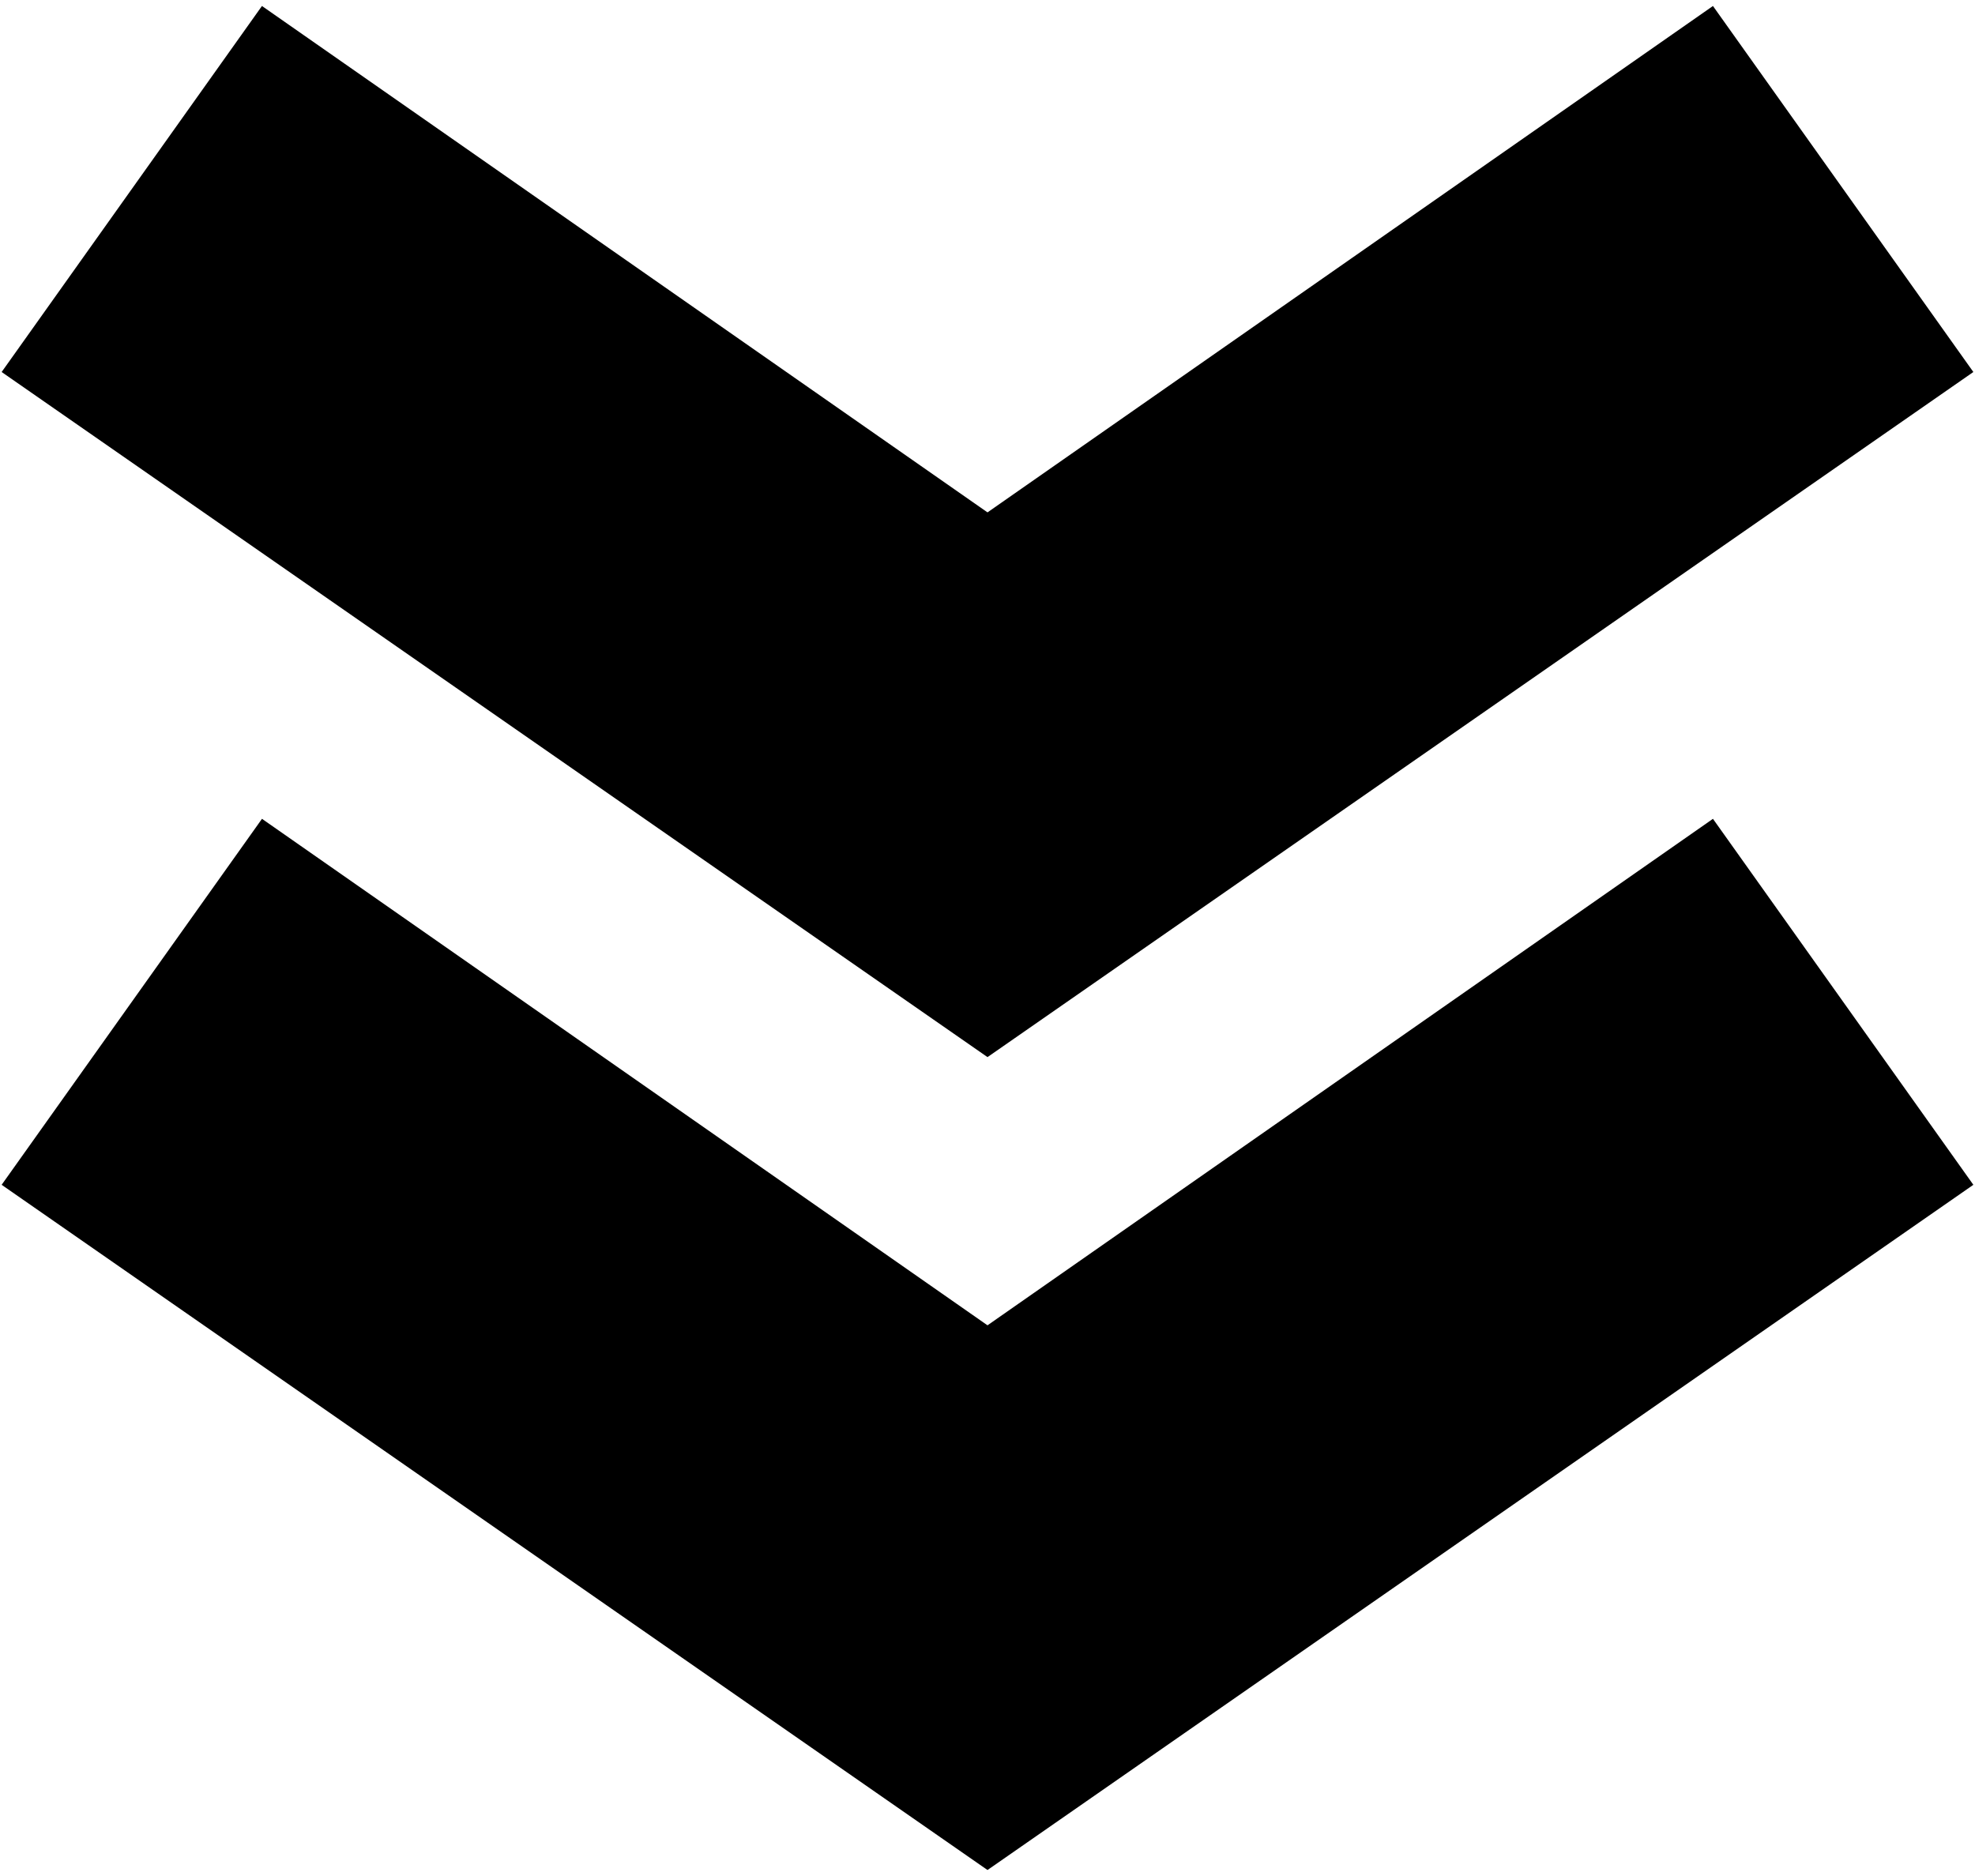
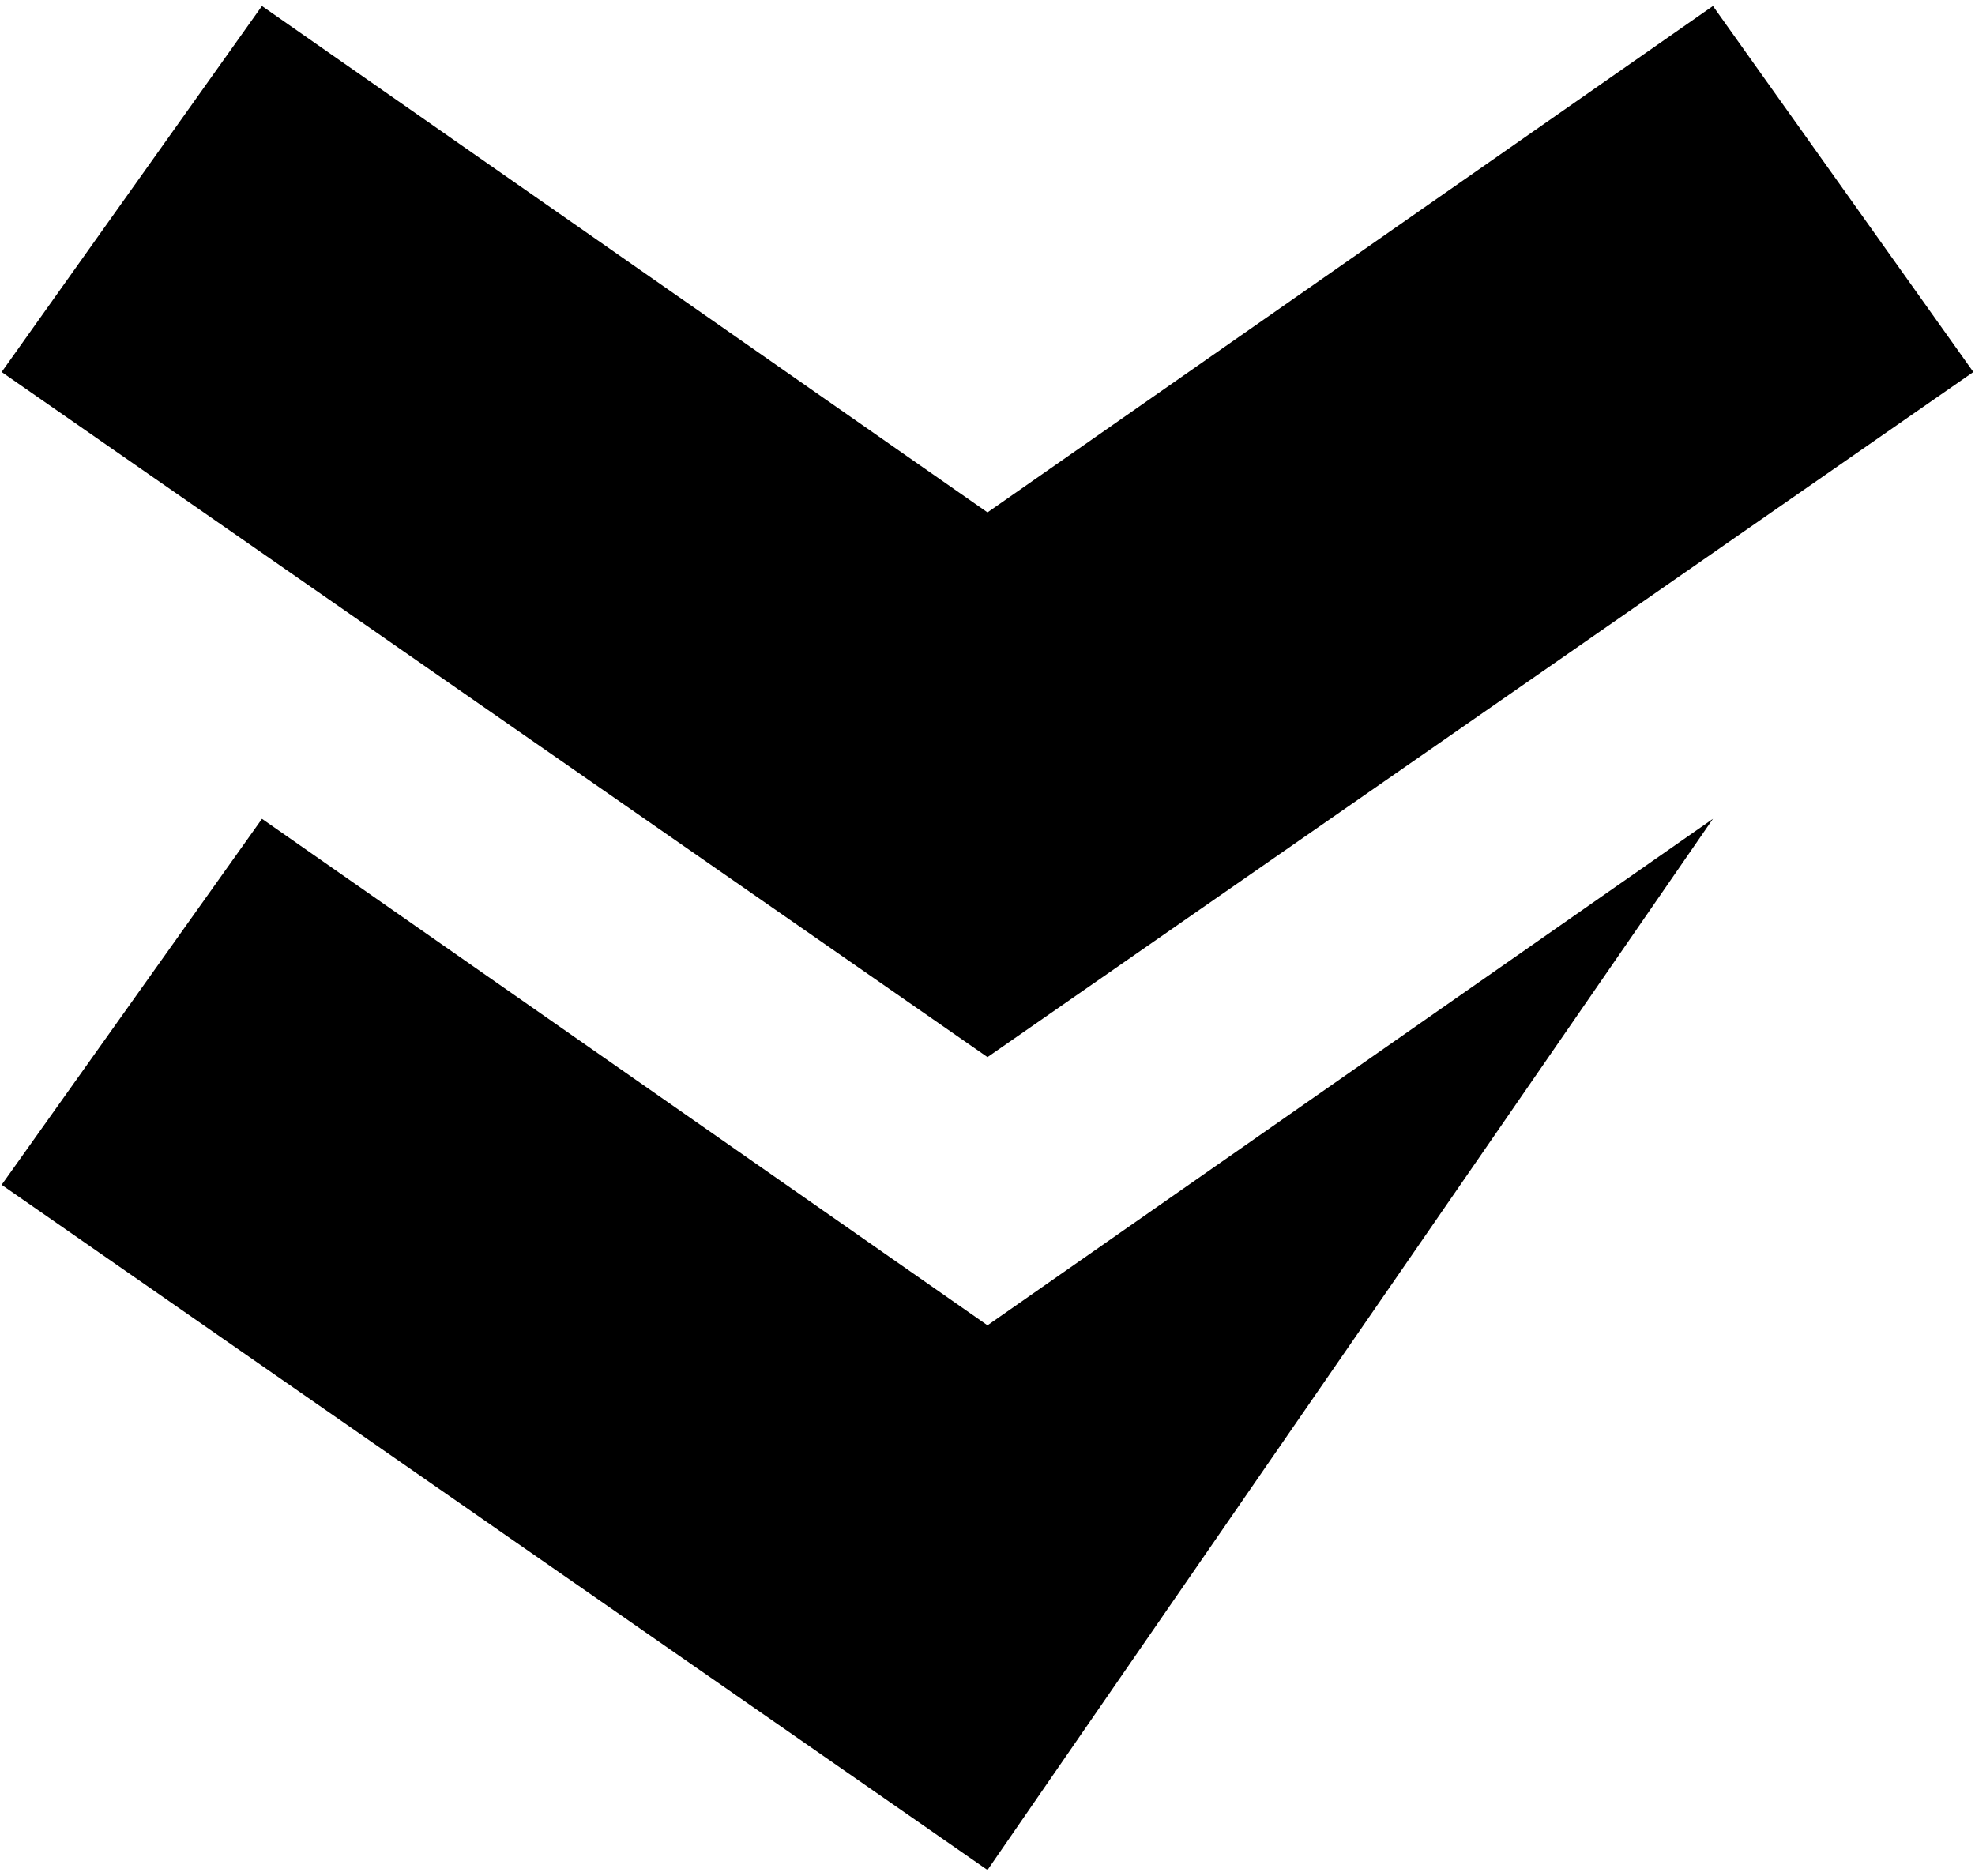
<svg xmlns="http://www.w3.org/2000/svg" version="1.1" id="Layer_1" x="0px" y="0px" width="60px" height="57px" viewBox="0 0 60 57" enable-background="new 0 0 60 57" xml:space="preserve">
  <g>
-     <path d="M0.05,35.999l7.909-11.12L30,40.268l22.039-15.389l7.911,11.12L30,56.818L0.05,35.999z M0.05,11.303L7.958,0.182L30,15.568   L52.039,0.182l7.911,11.121L30,32.119L0.05,11.303z" />
+     <path d="M0.05,35.999l7.909-11.12L30,40.268l22.039-15.389L30,56.818L0.05,35.999z M0.05,11.303L7.958,0.182L30,15.568   L52.039,0.182l7.911,11.121L30,32.119L0.05,11.303z" />
  </g>
</svg>